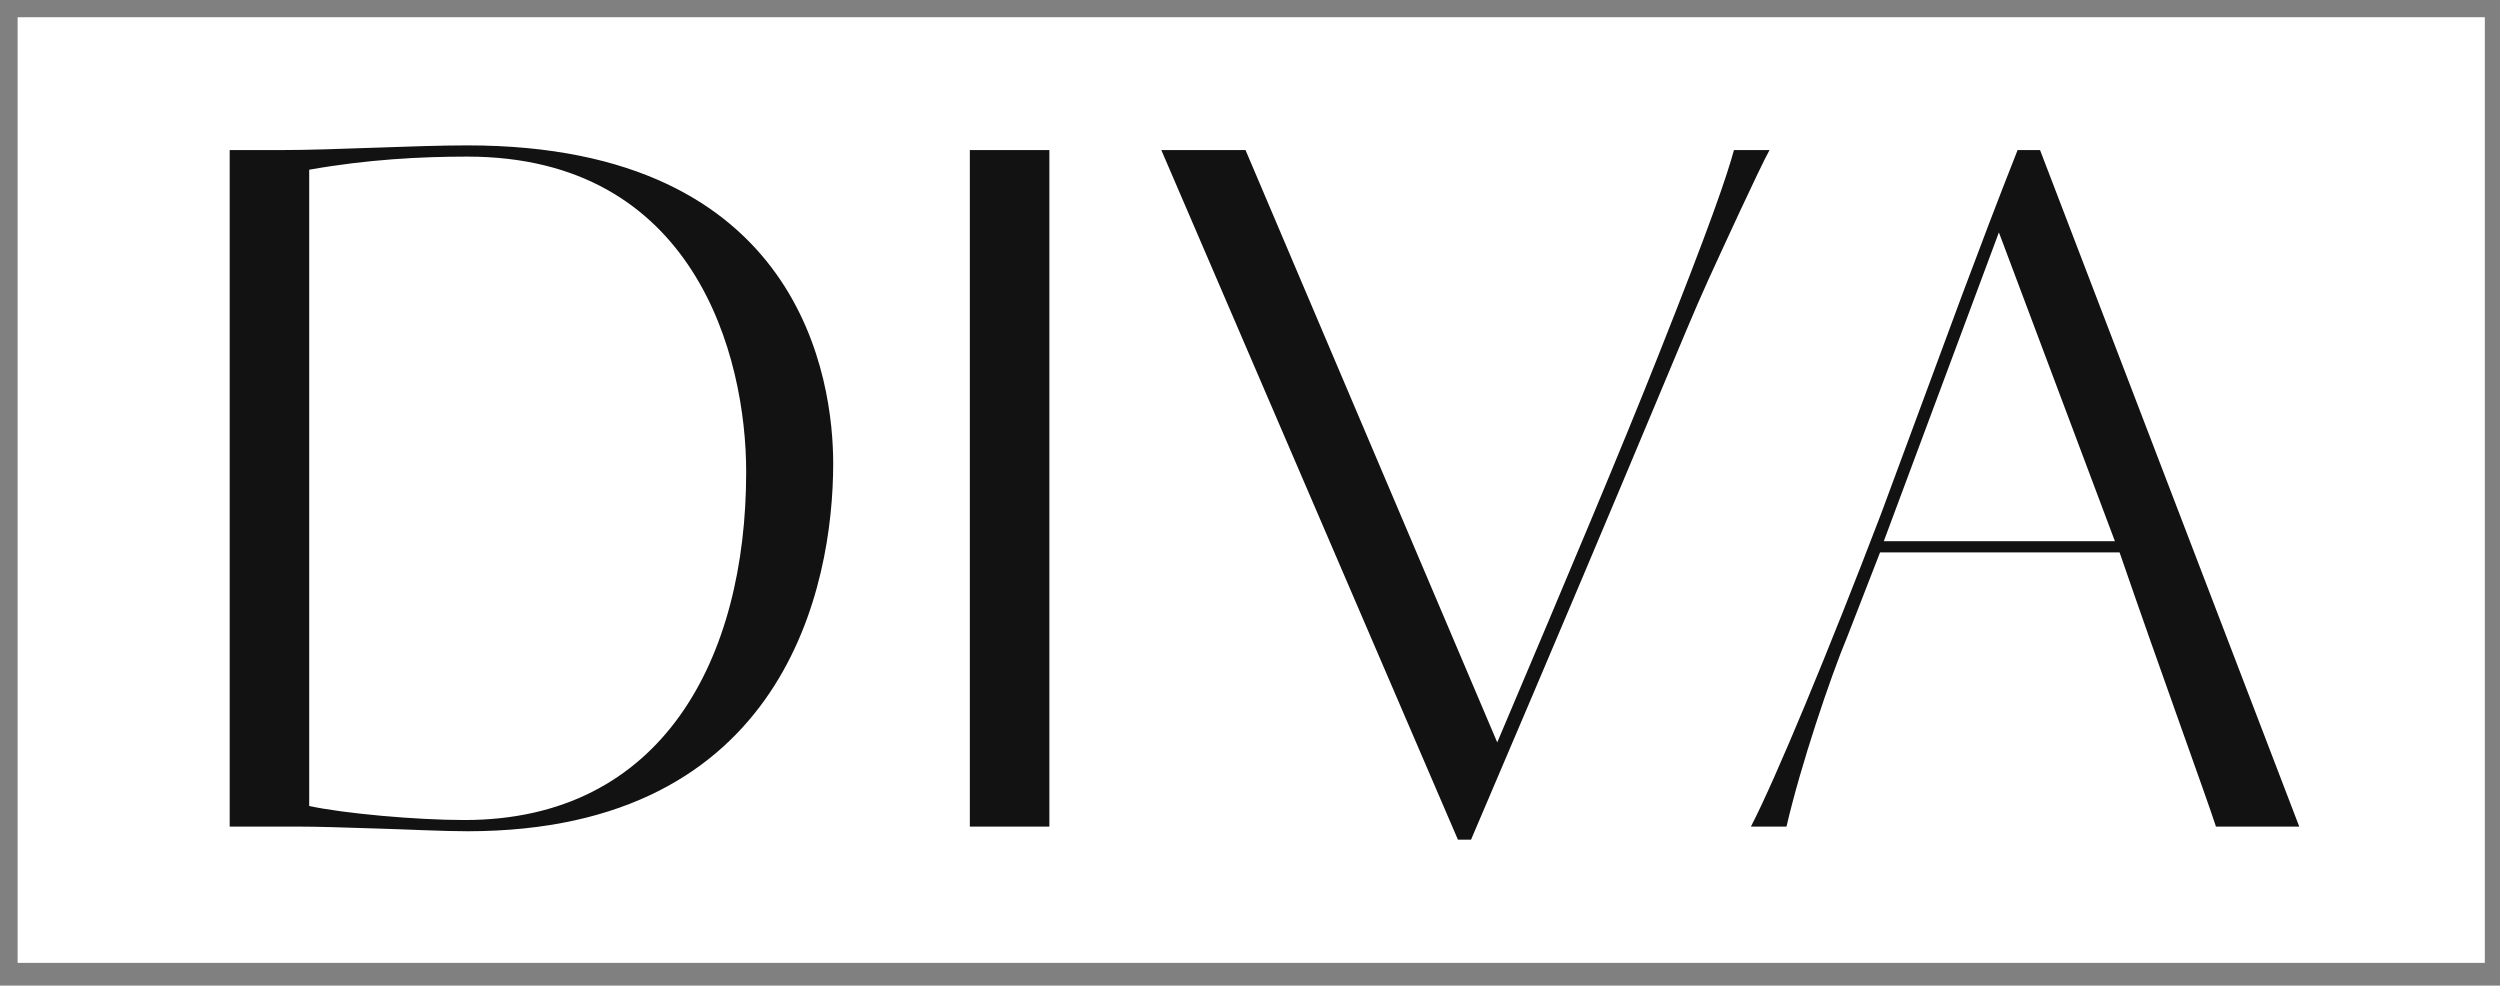
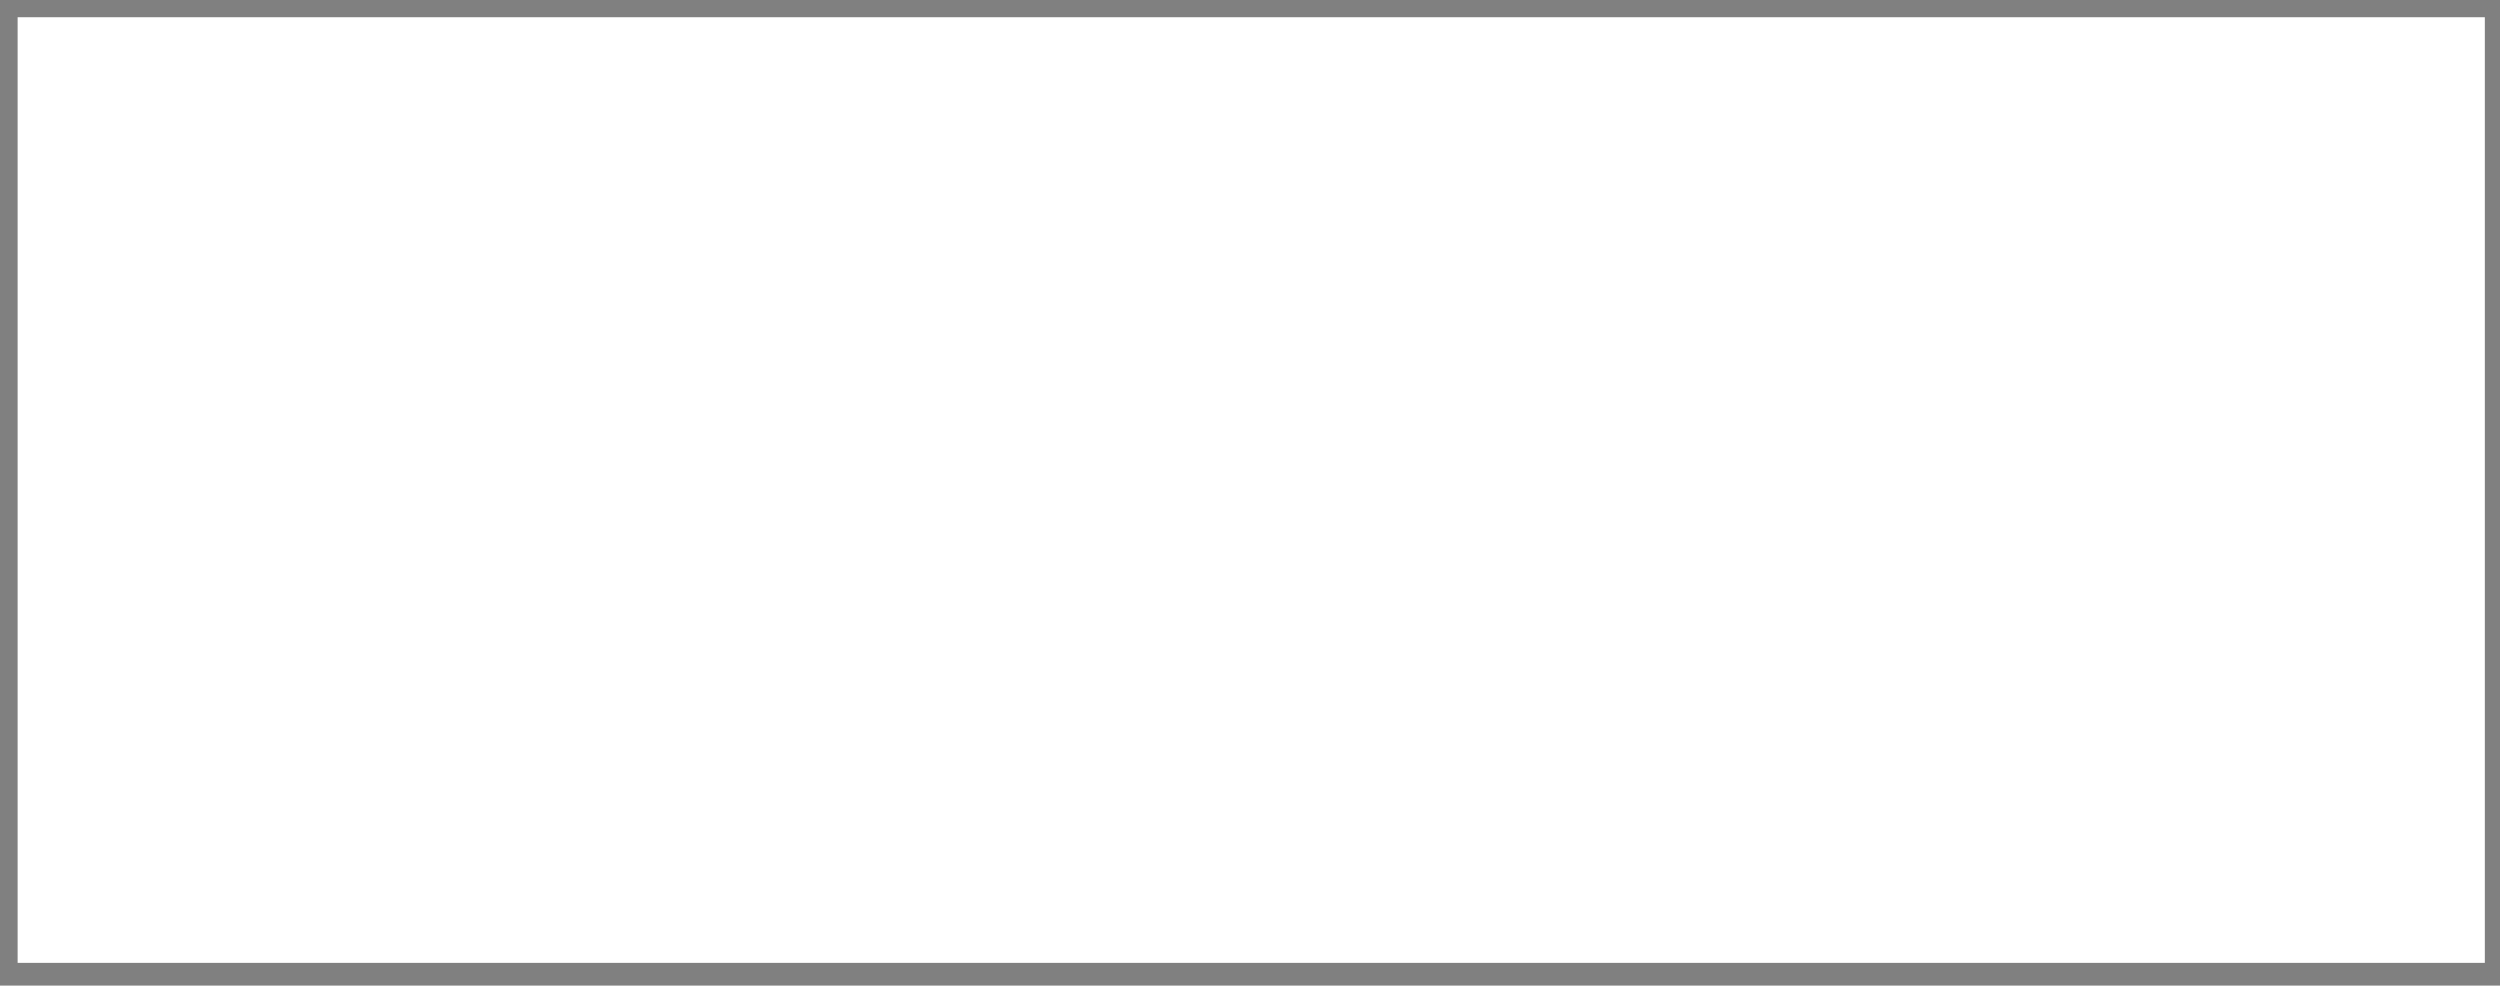
<svg xmlns="http://www.w3.org/2000/svg" width="104" height="41" viewBox="0 0 104 41" fill="none">
  <rect x="0" y="0" width="104" height="41" fill="#808080" stroke="none" />
  <rect width="102.636" height="39.338" transform="translate(0.733 0.717)" fill="white" />
-   <path d="M9.555 34.386V6.243H11.695C13.875 6.243 17.223 6.048 19.442 6.048C33.416 6.048 34.661 15.896 34.661 19.283C34.661 24.343 32.676 34.58 19.442 34.58C18.391 34.58 16.95 34.502 15.588 34.464C14.381 34.425 13.213 34.386 12.396 34.386H9.555ZM31.041 19.633C31.041 14.806 28.9 6.515 19.442 6.515C17.495 6.515 15.277 6.632 12.863 7.06V33.529C14.303 33.841 17.301 34.113 19.325 34.113C27.577 34.113 31.041 27.379 31.041 19.633ZM43.654 6.243V34.386H40.345V6.243H43.654ZM62.285 30.883C65.321 23.72 67.501 18.543 68.98 14.806C71.16 9.318 71.822 7.372 72.133 6.243H73.612C73.184 7.021 71.666 10.33 71.043 11.692C69.915 14.184 68.941 16.791 61.195 34.931H60.65L48.311 6.243H51.814L62.285 30.883ZM84.866 6.243L95.649 34.386H92.184C91.795 33.179 89.849 27.846 88.175 22.981H78.21L76.848 26.484C76.147 28.158 74.901 31.856 74.318 34.386H72.838C73.85 32.44 76.108 26.99 78.249 21.385L81.636 12.237C82.336 10.369 83.115 8.306 83.932 6.243H84.866ZM87.98 22.514L83.154 9.668L78.366 22.514H87.98Z" fill="#121212" />
</svg>